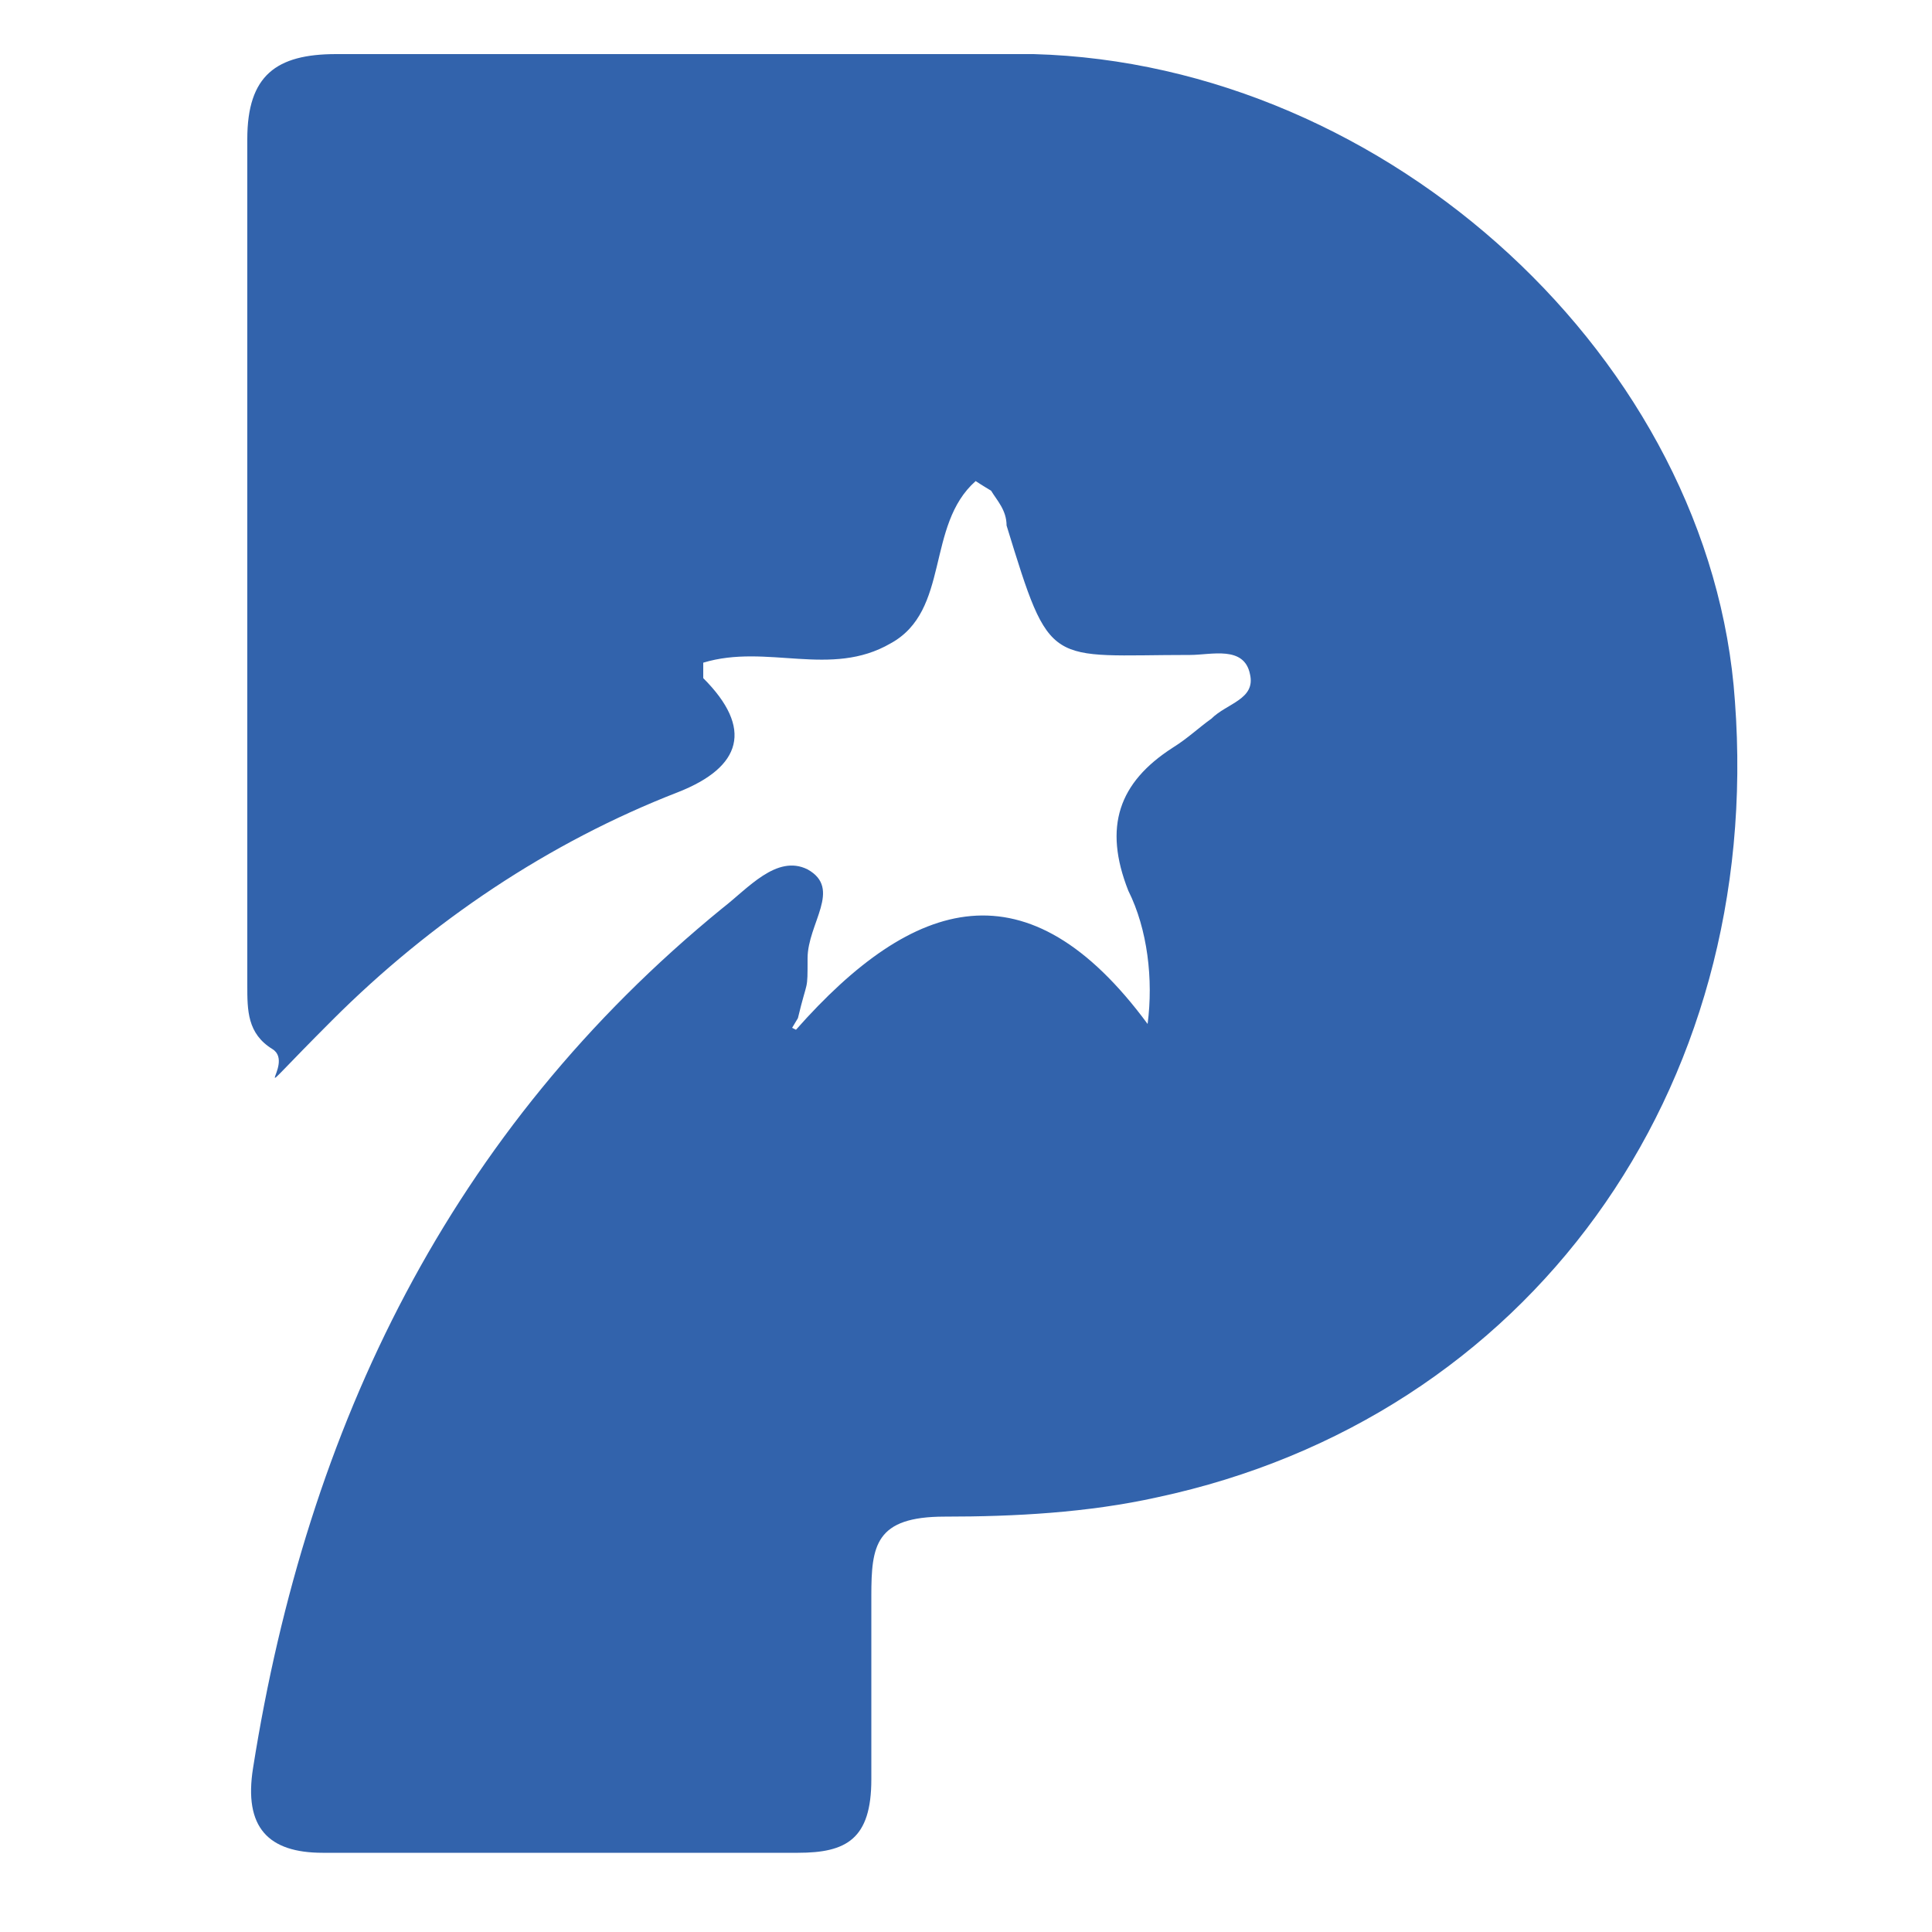
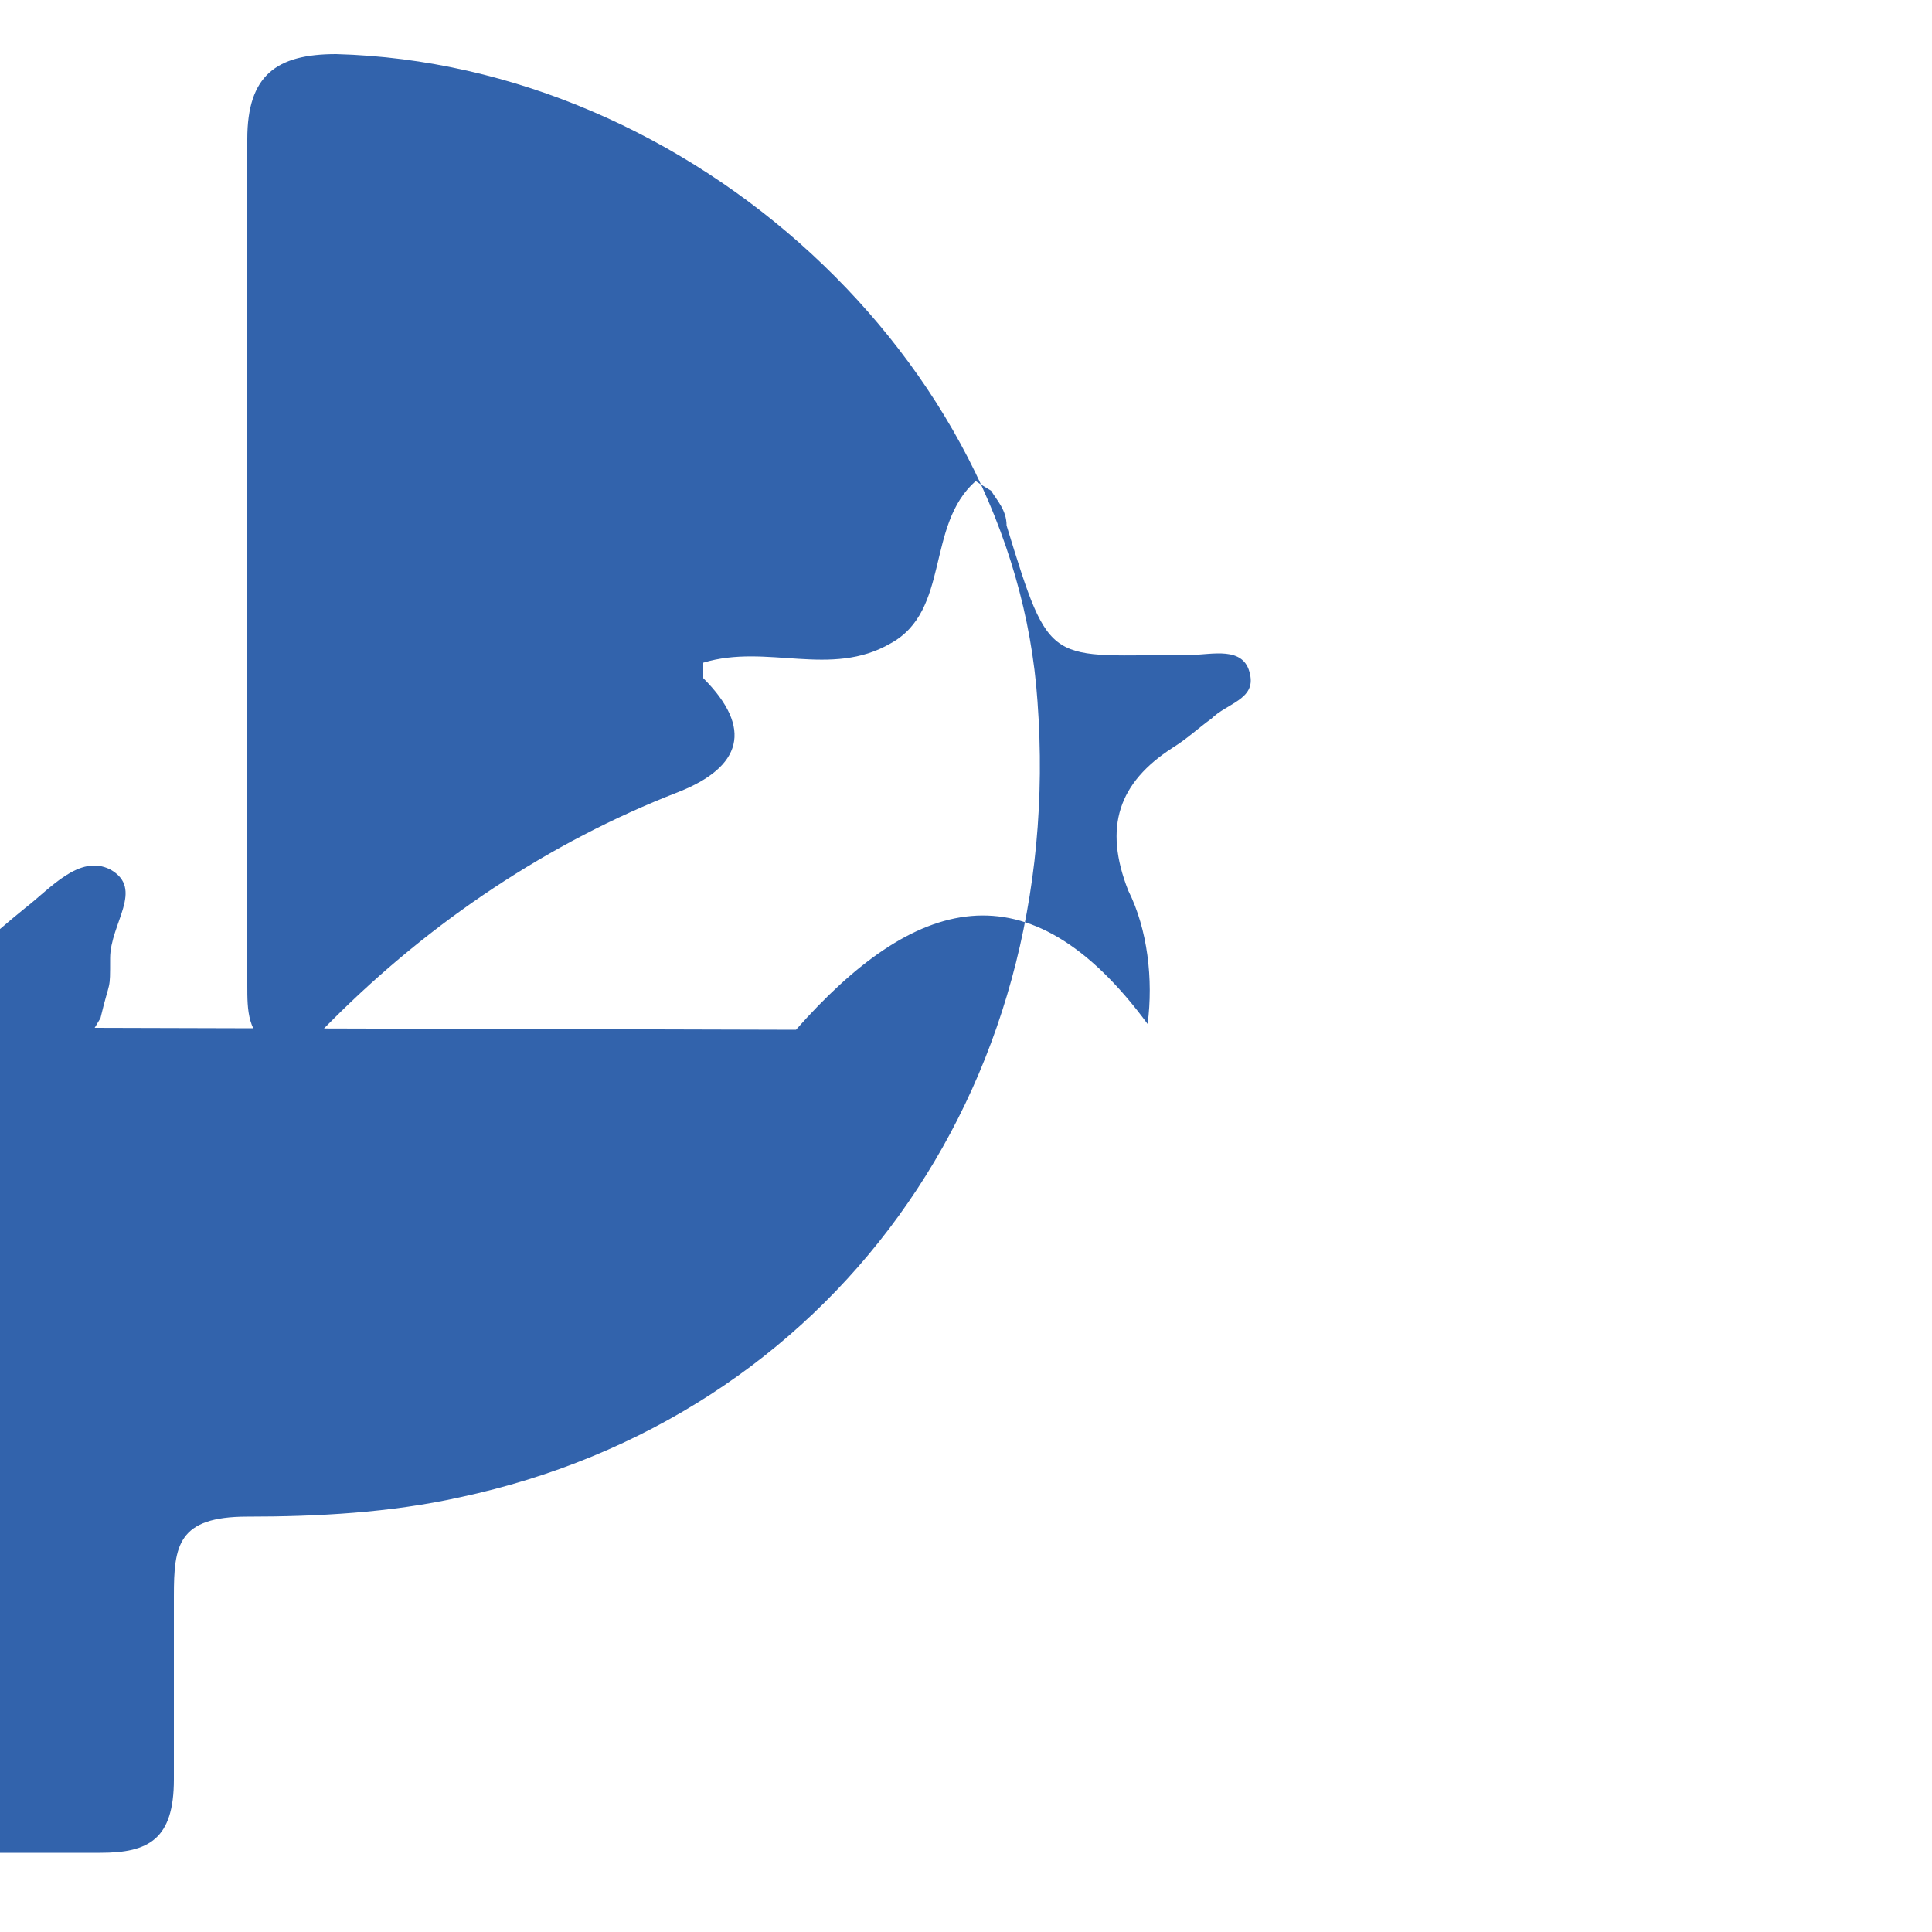
<svg xmlns="http://www.w3.org/2000/svg" version="1.1" viewBox="0 0 100 100">
  <defs>
    <style> .cls-1 { fill: #3263ac; } </style>
  </defs>
  <g>
    <g id="_Слой_1" data-name="Слой_1">
-       <path class="cls-1" d="M41.2,53.3c6.1-6.9,12-8.7,18.2-.3.3-2.3,0-4.9-1-6.9-1.3-3.3-.5-5.6,2.3-7.4.8-.5,1.3-1,2-1.5.8-.8,2.3-1,2-2.3-.3-1.5-2-1-3.1-1-7.4,0-7.2.8-9.5-6.7,0-.8-.5-1.3-.8-1.8,0,0-.5-.3-.8-.5-2.6,2.3-1.3,6.7-4.4,8.4-3.1,1.8-6.4,0-9.7,1v.8c2.6,2.6,2,4.6-1.3,5.9-6.7,2.6-12.8,6.7-17.9,11.8s-1.8,2.3-3.1,1.5-1.3-2-1.3-3.3V7.2c0-3.3,1.5-4.4,4.6-4.4h36.1c18.4.5,35.1,15.9,36.3,33.5,1.5,20.2-10.7,37.1-29.9,41.2-3.6.8-7.4,1-11,1s-3.8,1.5-3.8,4.1v9.5c0,3.1-1.3,3.8-3.8,3.8h-24.6c-2.8,0-4.1-1.3-3.6-4.4,2.8-17.7,10.2-33,24.3-44.5,1.3-1,2.8-2.8,4.4-2,1.8,1,0,2.8,0,4.6s0,1-.5,3.1h0l-.3.5Z" />
+       <path class="cls-1" d="M41.2,53.3c6.1-6.9,12-8.7,18.2-.3.3-2.3,0-4.9-1-6.9-1.3-3.3-.5-5.6,2.3-7.4.8-.5,1.3-1,2-1.5.8-.8,2.3-1,2-2.3-.3-1.5-2-1-3.1-1-7.4,0-7.2.8-9.5-6.7,0-.8-.5-1.3-.8-1.8,0,0-.5-.3-.8-.5-2.6,2.3-1.3,6.7-4.4,8.4-3.1,1.8-6.4,0-9.7,1v.8c2.6,2.6,2,4.6-1.3,5.9-6.7,2.6-12.8,6.7-17.9,11.8s-1.8,2.3-3.1,1.5-1.3-2-1.3-3.3V7.2c0-3.3,1.5-4.4,4.6-4.4c18.4.5,35.1,15.9,36.3,33.5,1.5,20.2-10.7,37.1-29.9,41.2-3.6.8-7.4,1-11,1s-3.8,1.5-3.8,4.1v9.5c0,3.1-1.3,3.8-3.8,3.8h-24.6c-2.8,0-4.1-1.3-3.6-4.4,2.8-17.7,10.2-33,24.3-44.5,1.3-1,2.8-2.8,4.4-2,1.8,1,0,2.8,0,4.6s0,1-.5,3.1h0l-.3.5Z" />
    </g>
  </g>
</svg>